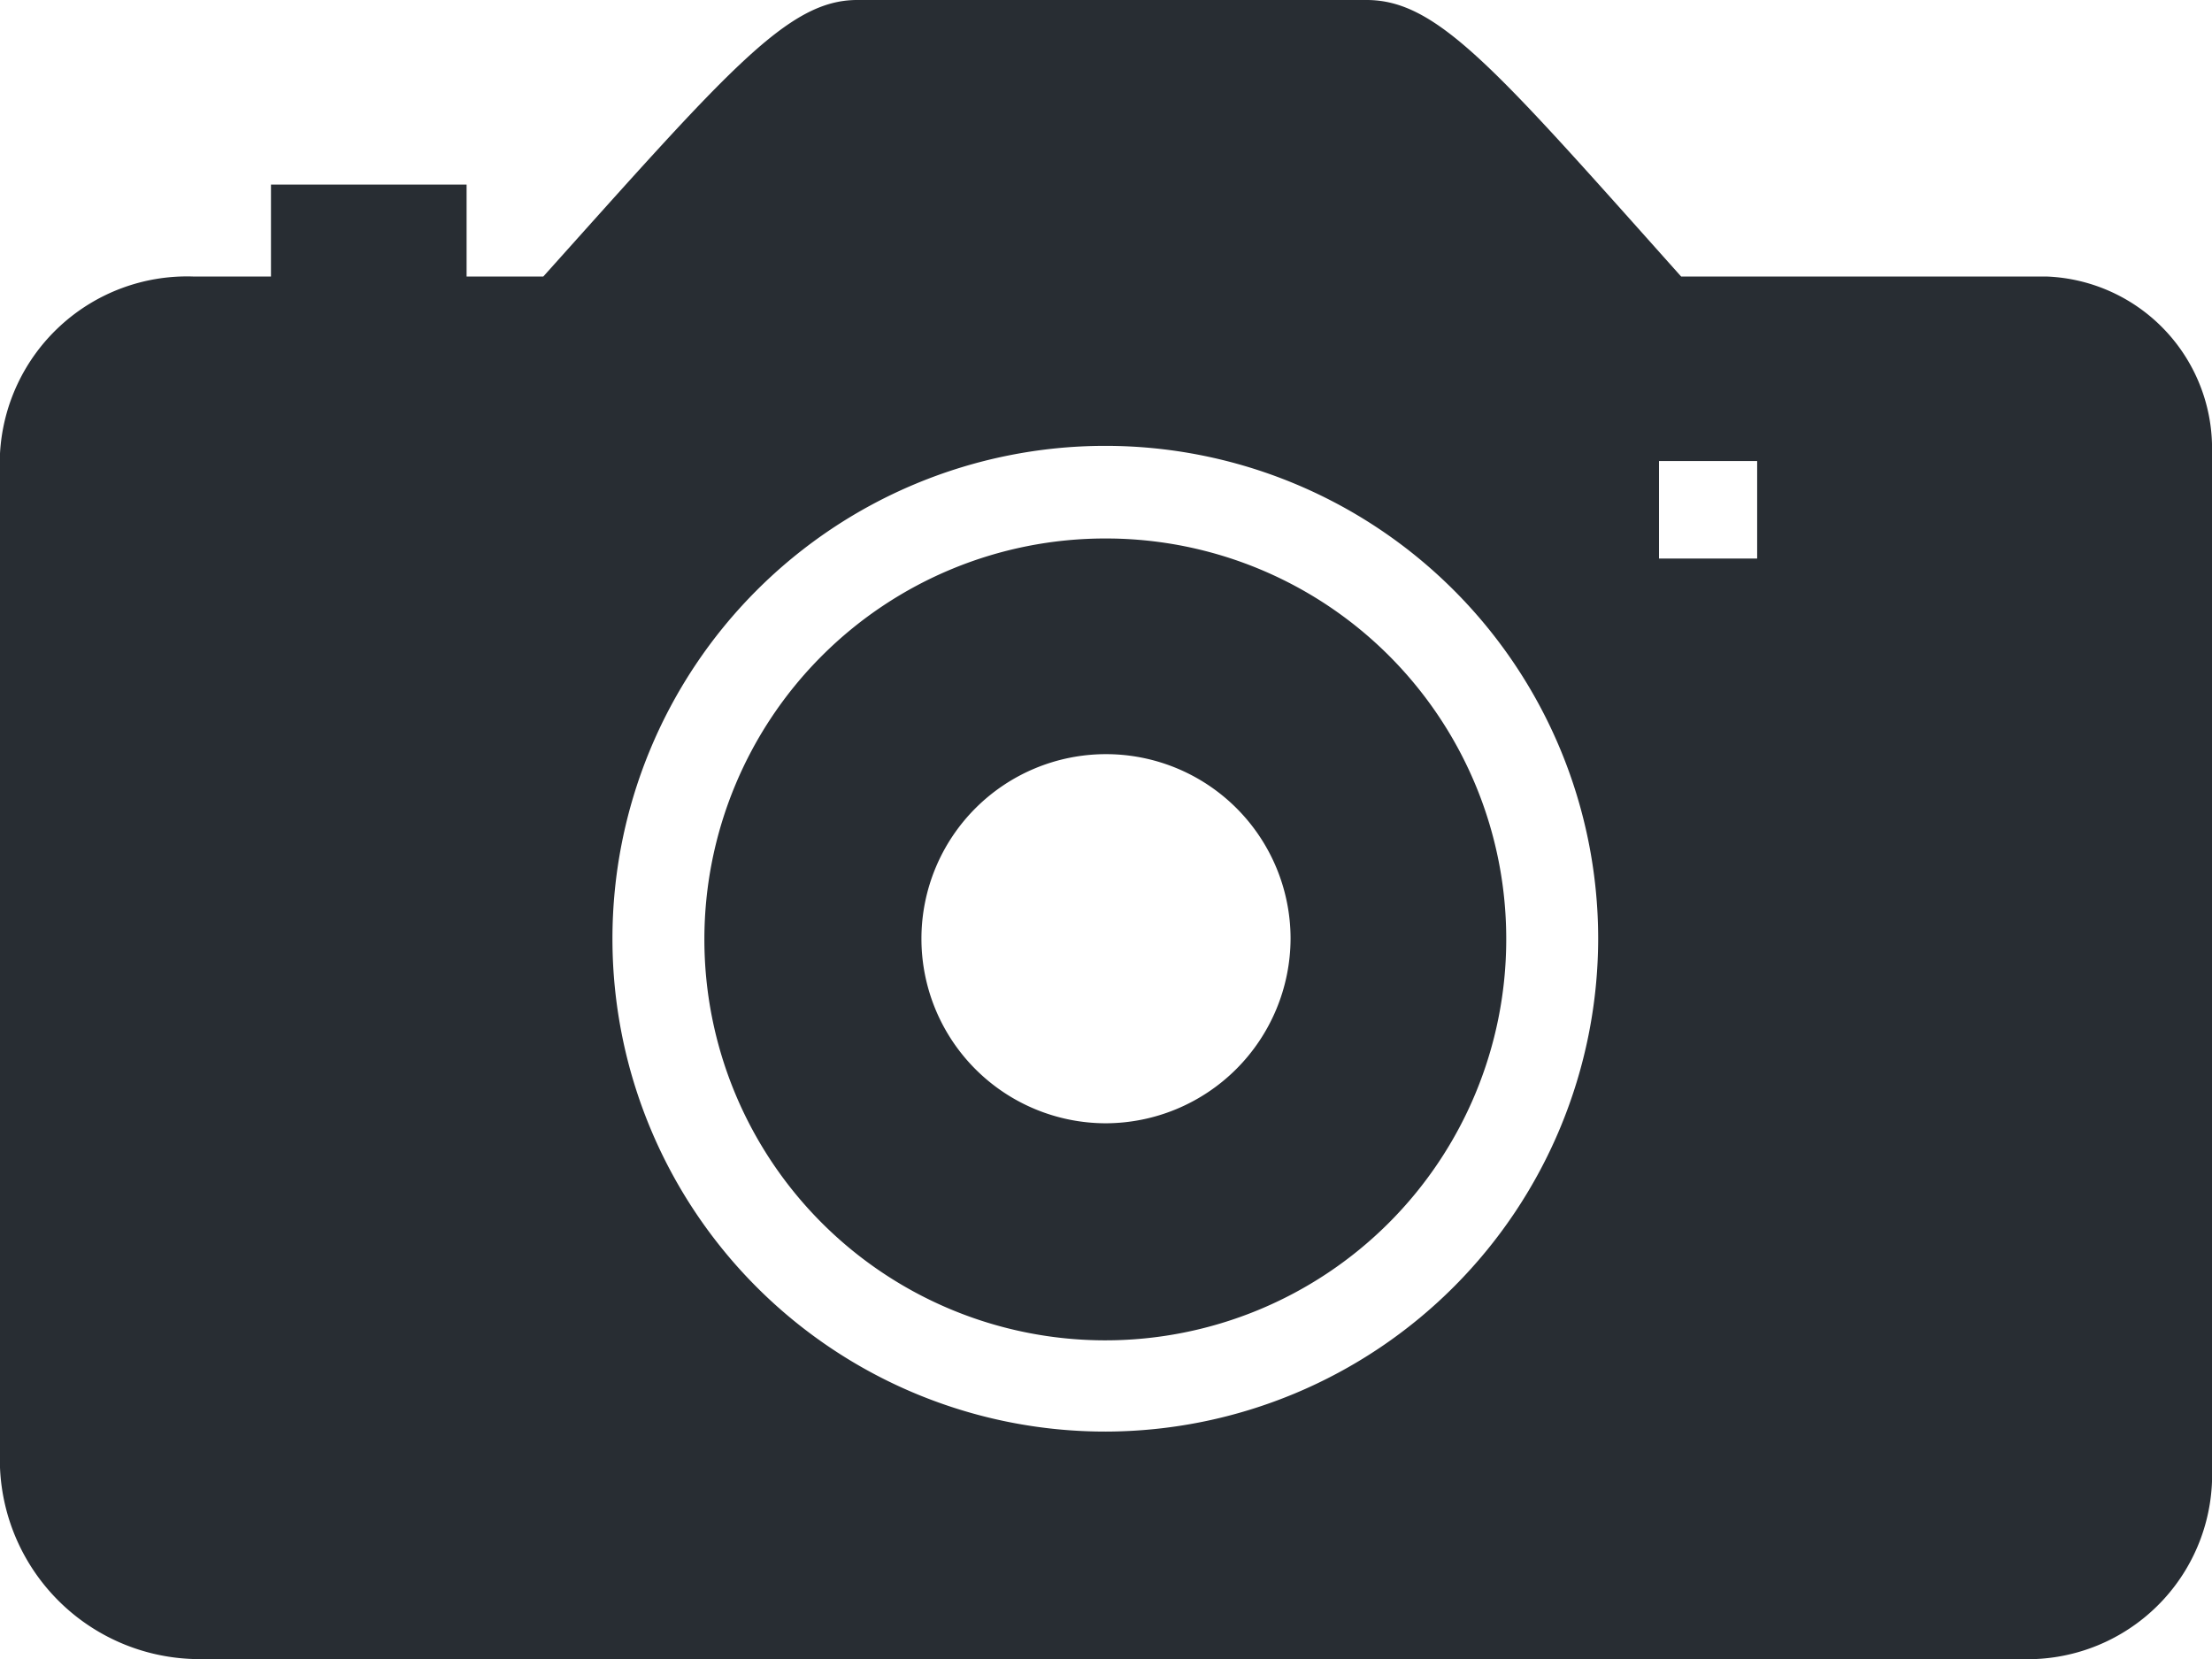
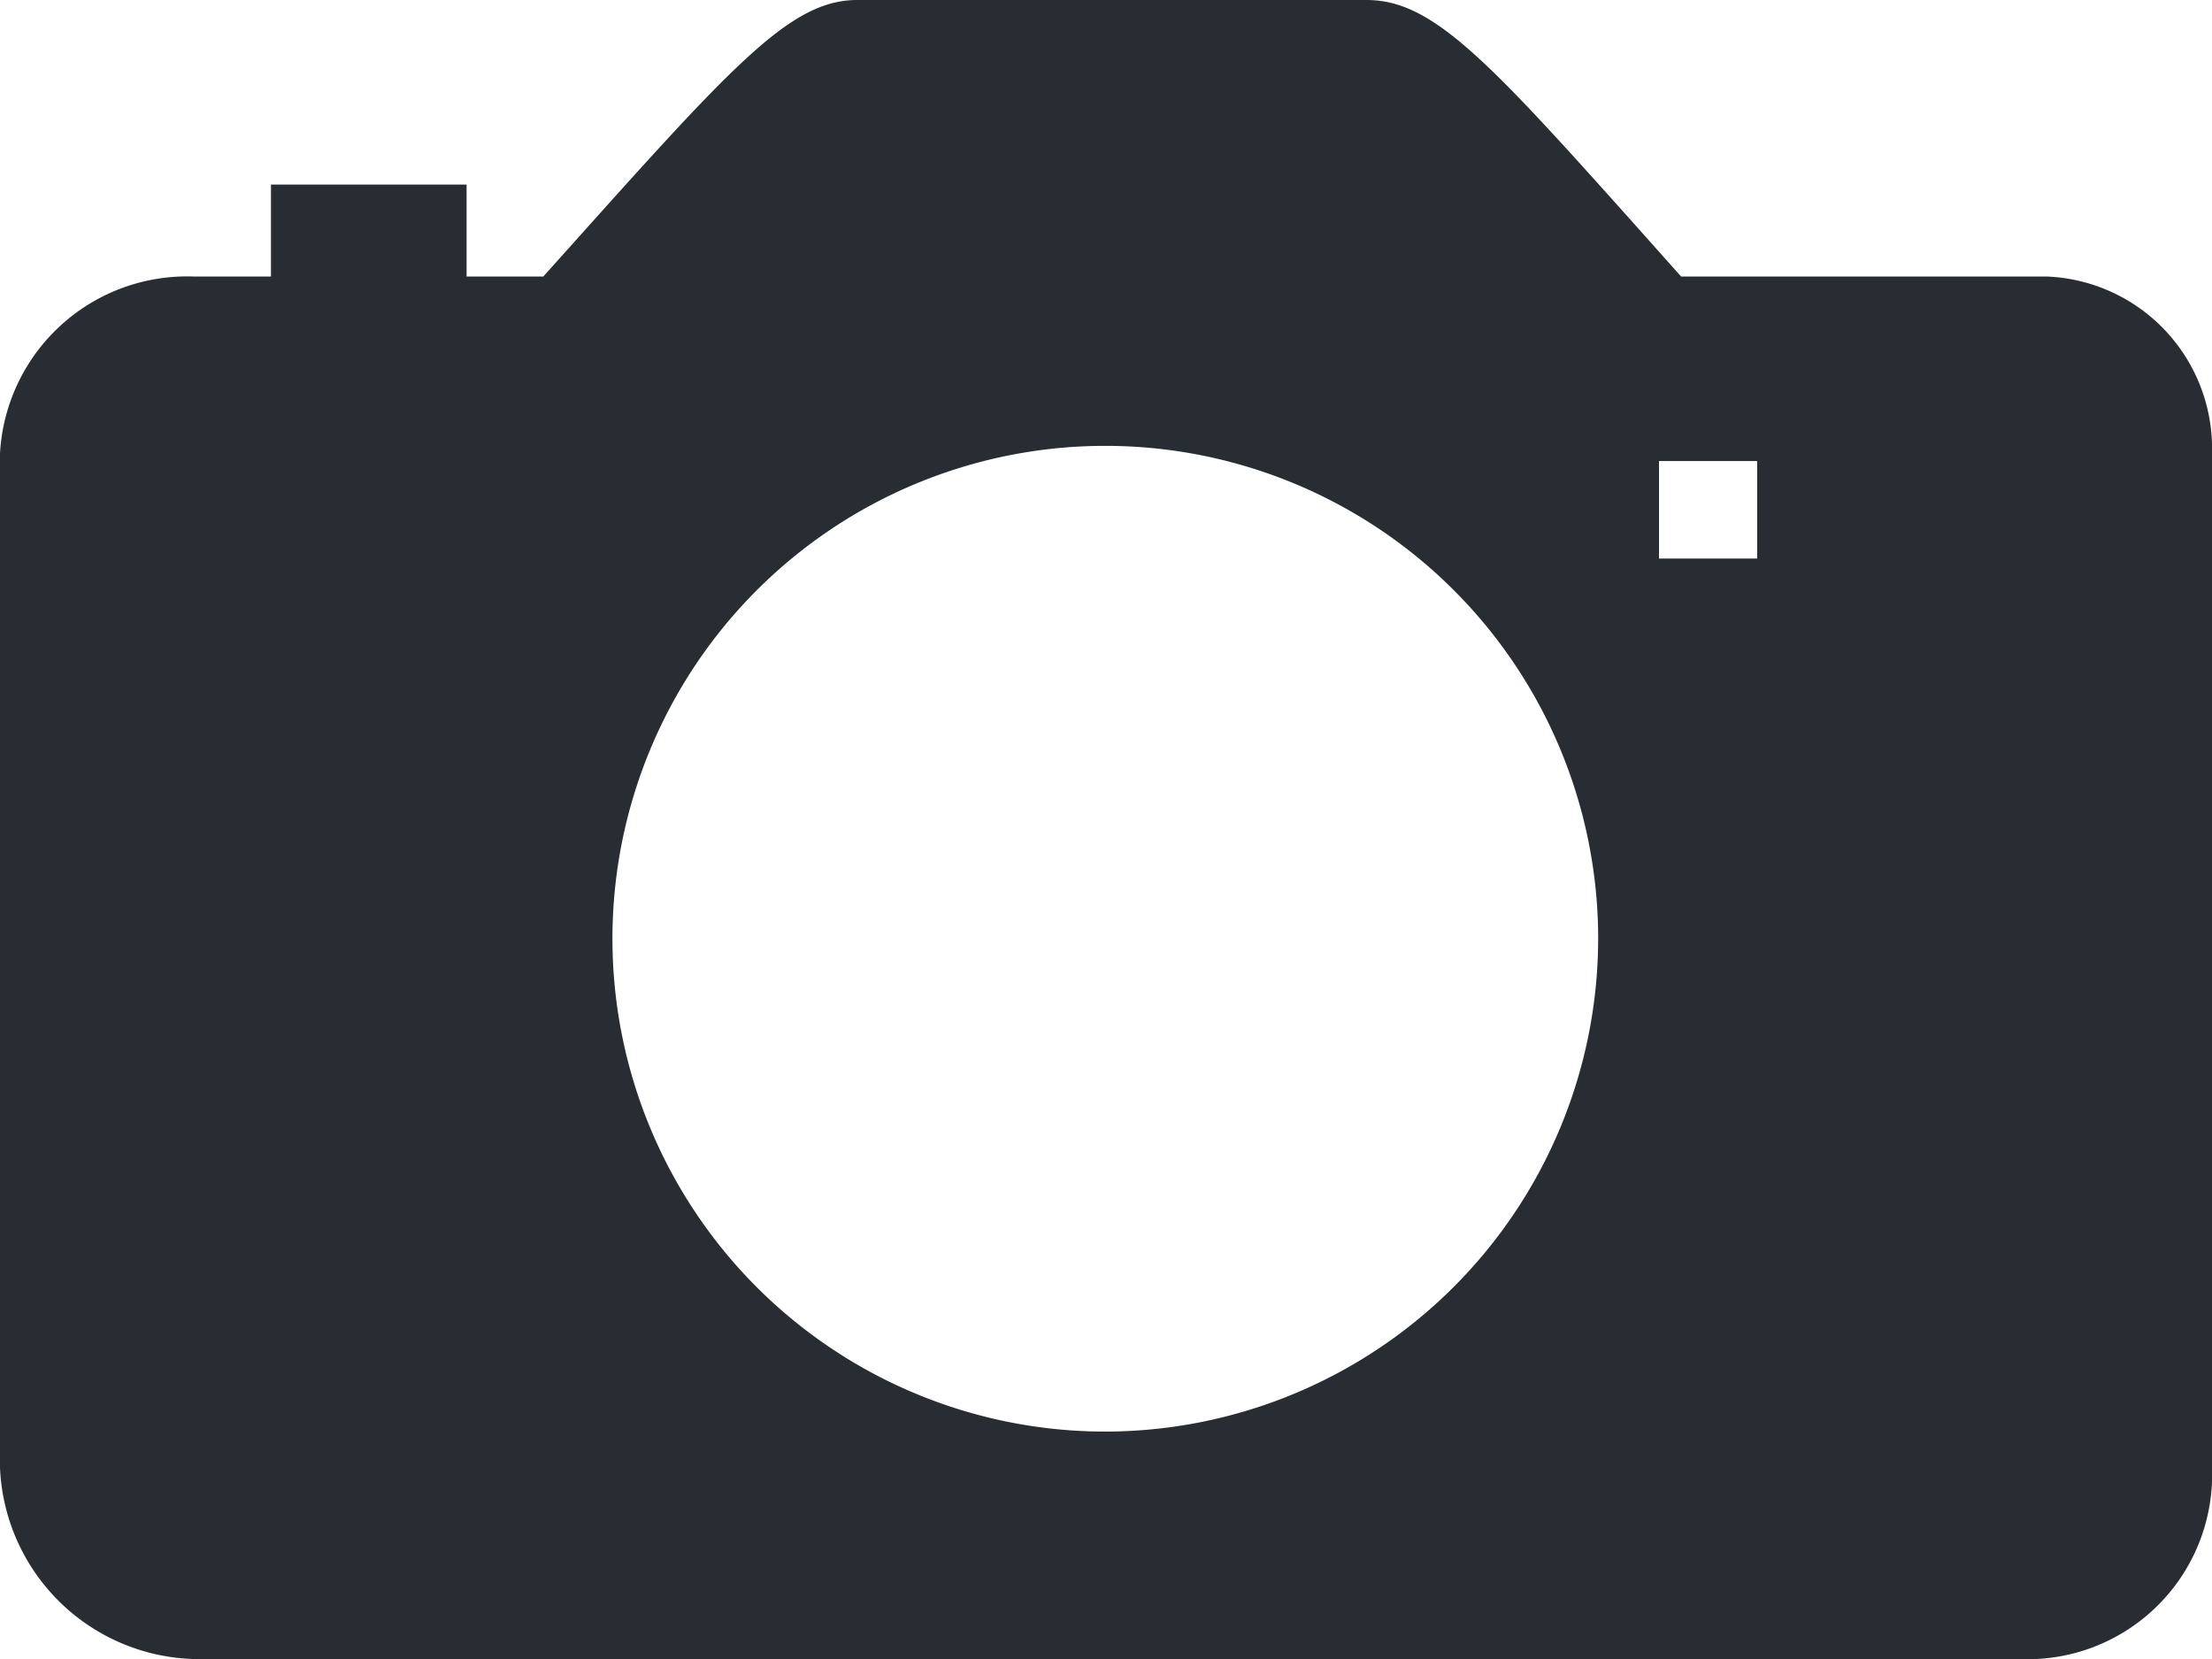
<svg xmlns="http://www.w3.org/2000/svg" id="Layer_1" data-name="Layer 1" viewBox="0 0 32 24">
  <defs>
    <style>
      .camara-1 {
        fill: #282d33;
      }
    </style>
  </defs>
  <g>
    <path class="camara-1" d="M29.46,4H24.32c-2.68-3-3.52-4-4.55-4H12.4c-1,0-1.85,1-4.54,4H6.75V2.67H3.92V4H2.79A2.71,2.71,0,0,0,0,6.56V21.23A2.89,2.89,0,0,0,2.79,24H29.46A2.67,2.67,0,0,0,32,21.23V6.56A2.49,2.49,0,0,0,29.6,4ZM16,20.71a7.13,7.13,0,1,1,7.12-7.14h0A7.14,7.14,0,0,1,16,20.71ZM25.42,8.08H24V6.67h1.42Z" />
-     <path class="camara-1" d="M16,7.79a5.8,5.8,0,1,0,5.79,5.81v0A5.79,5.79,0,0,0,16,7.79Zm0,8.46a2.67,2.67,0,1,1,2.67-2.67h0A2.68,2.68,0,0,1,16,16.25Z" />
  </g>
</svg>